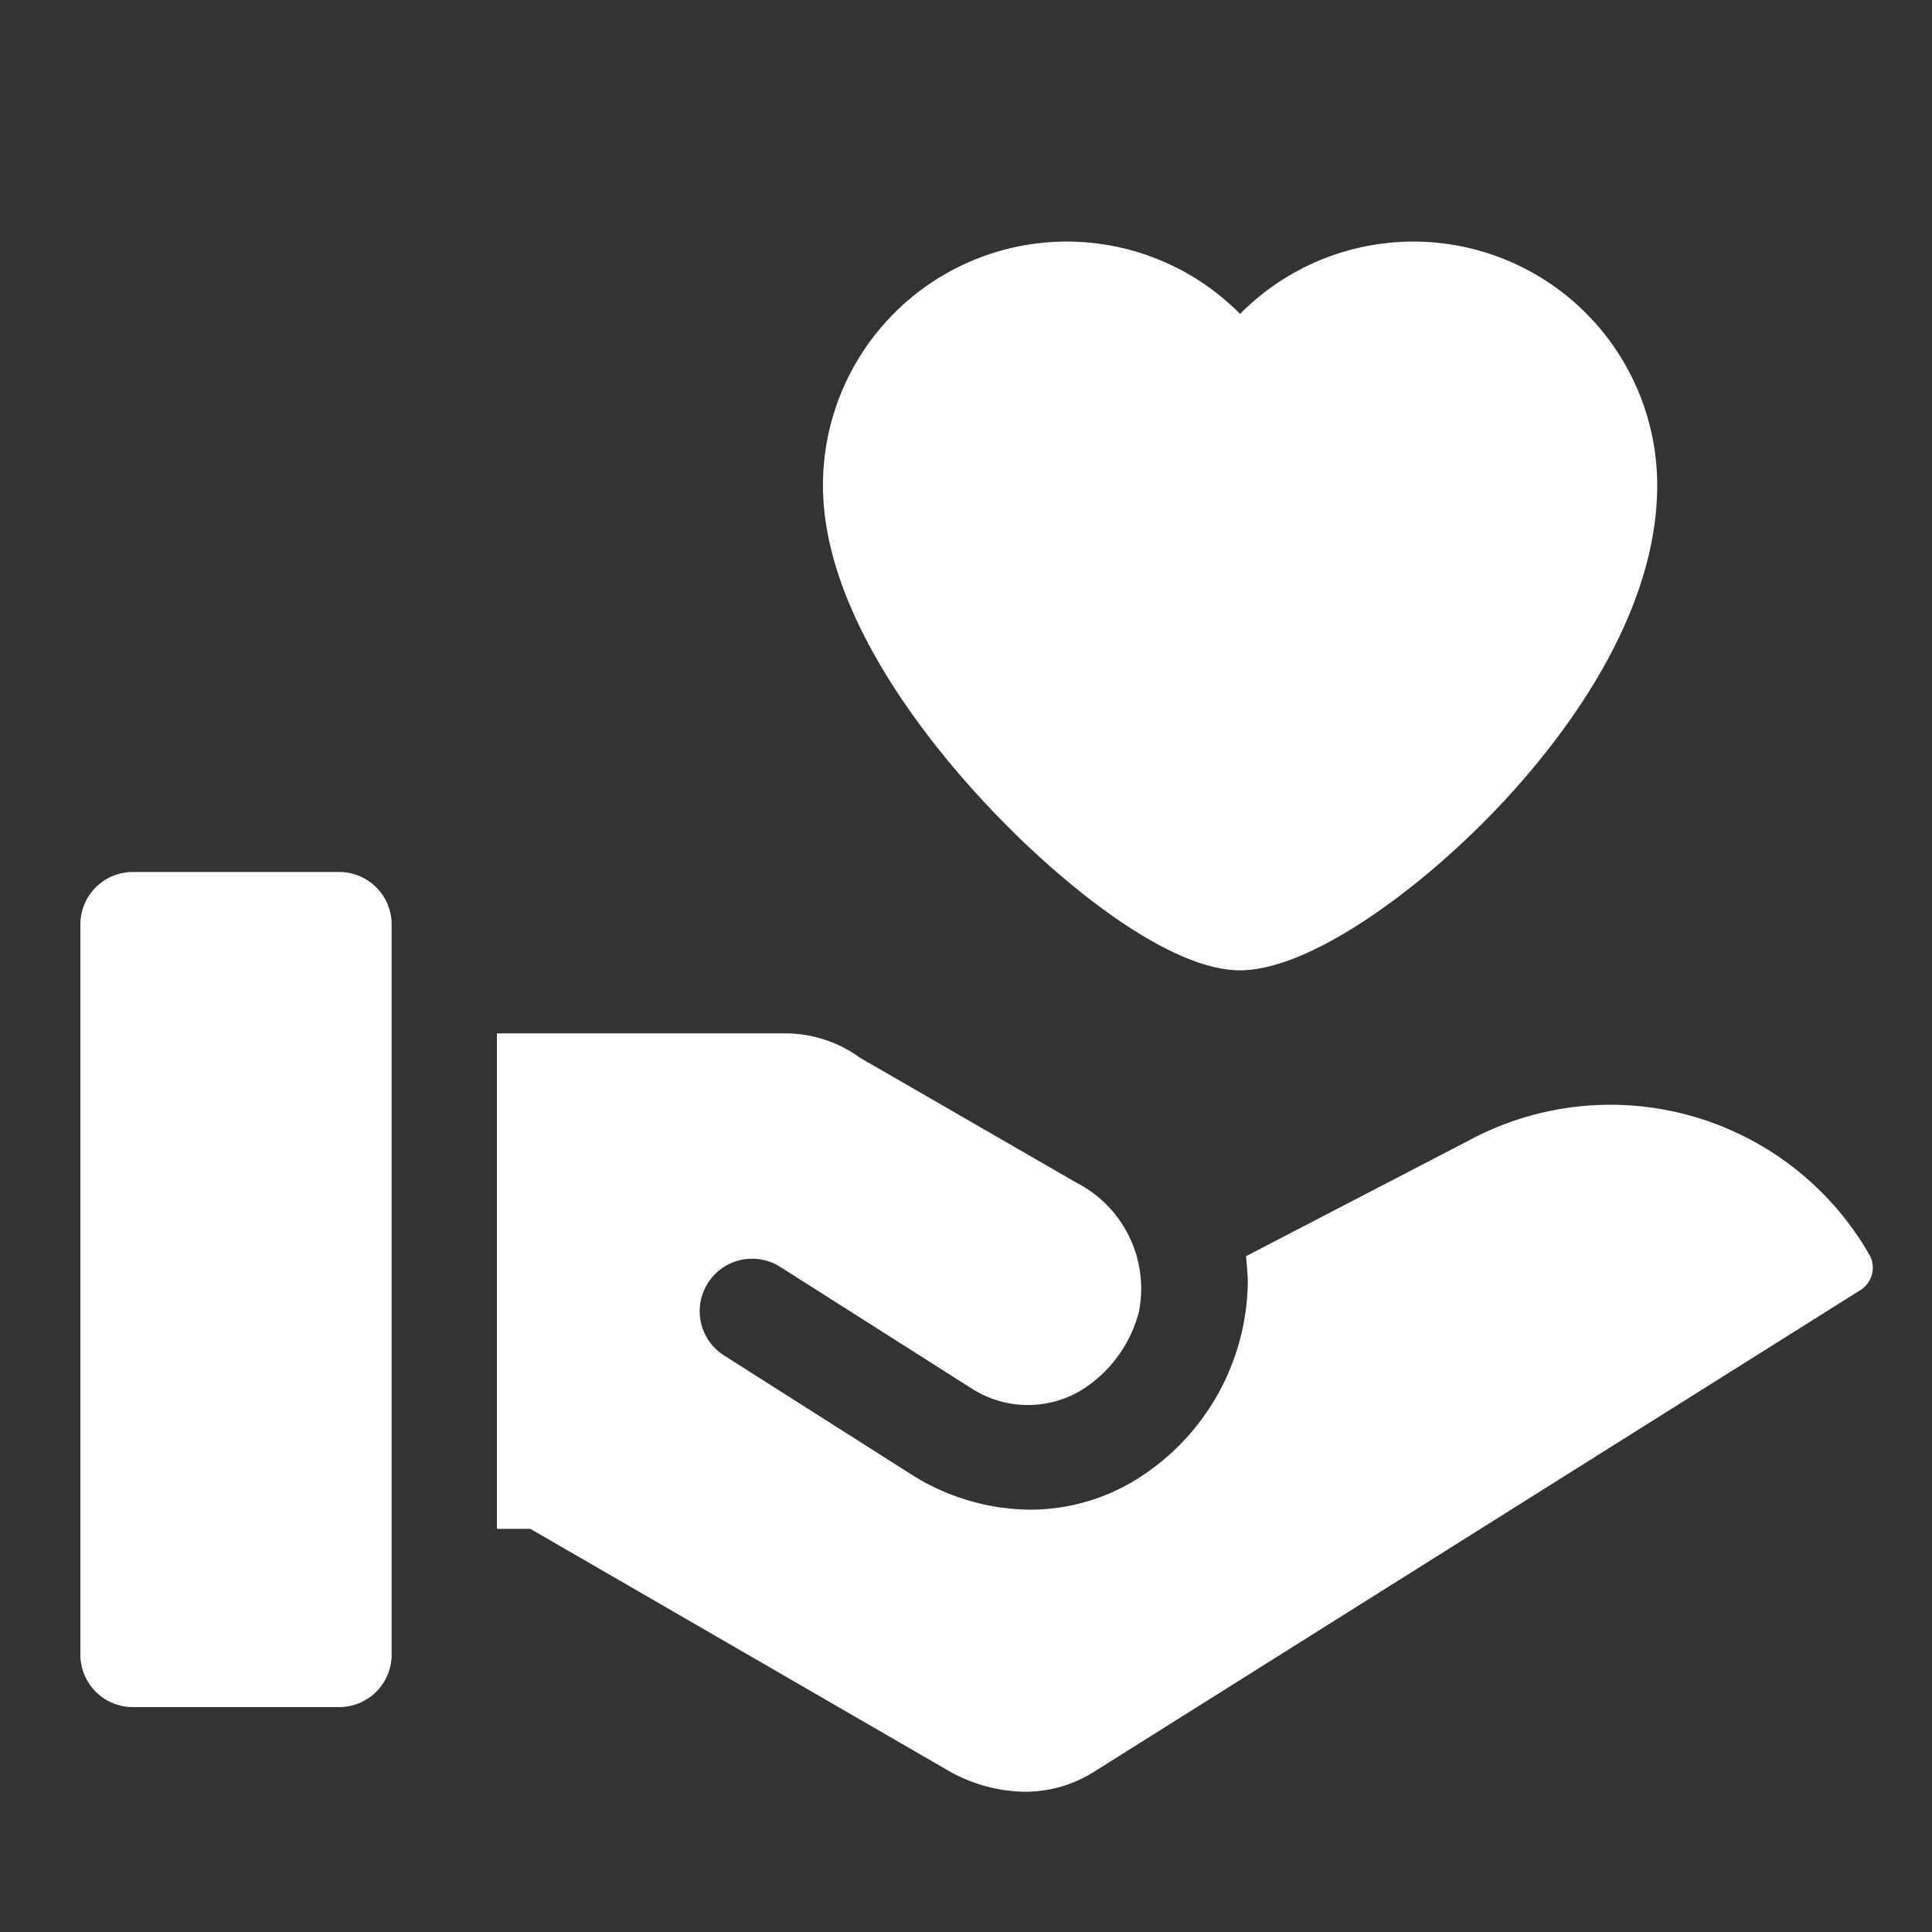
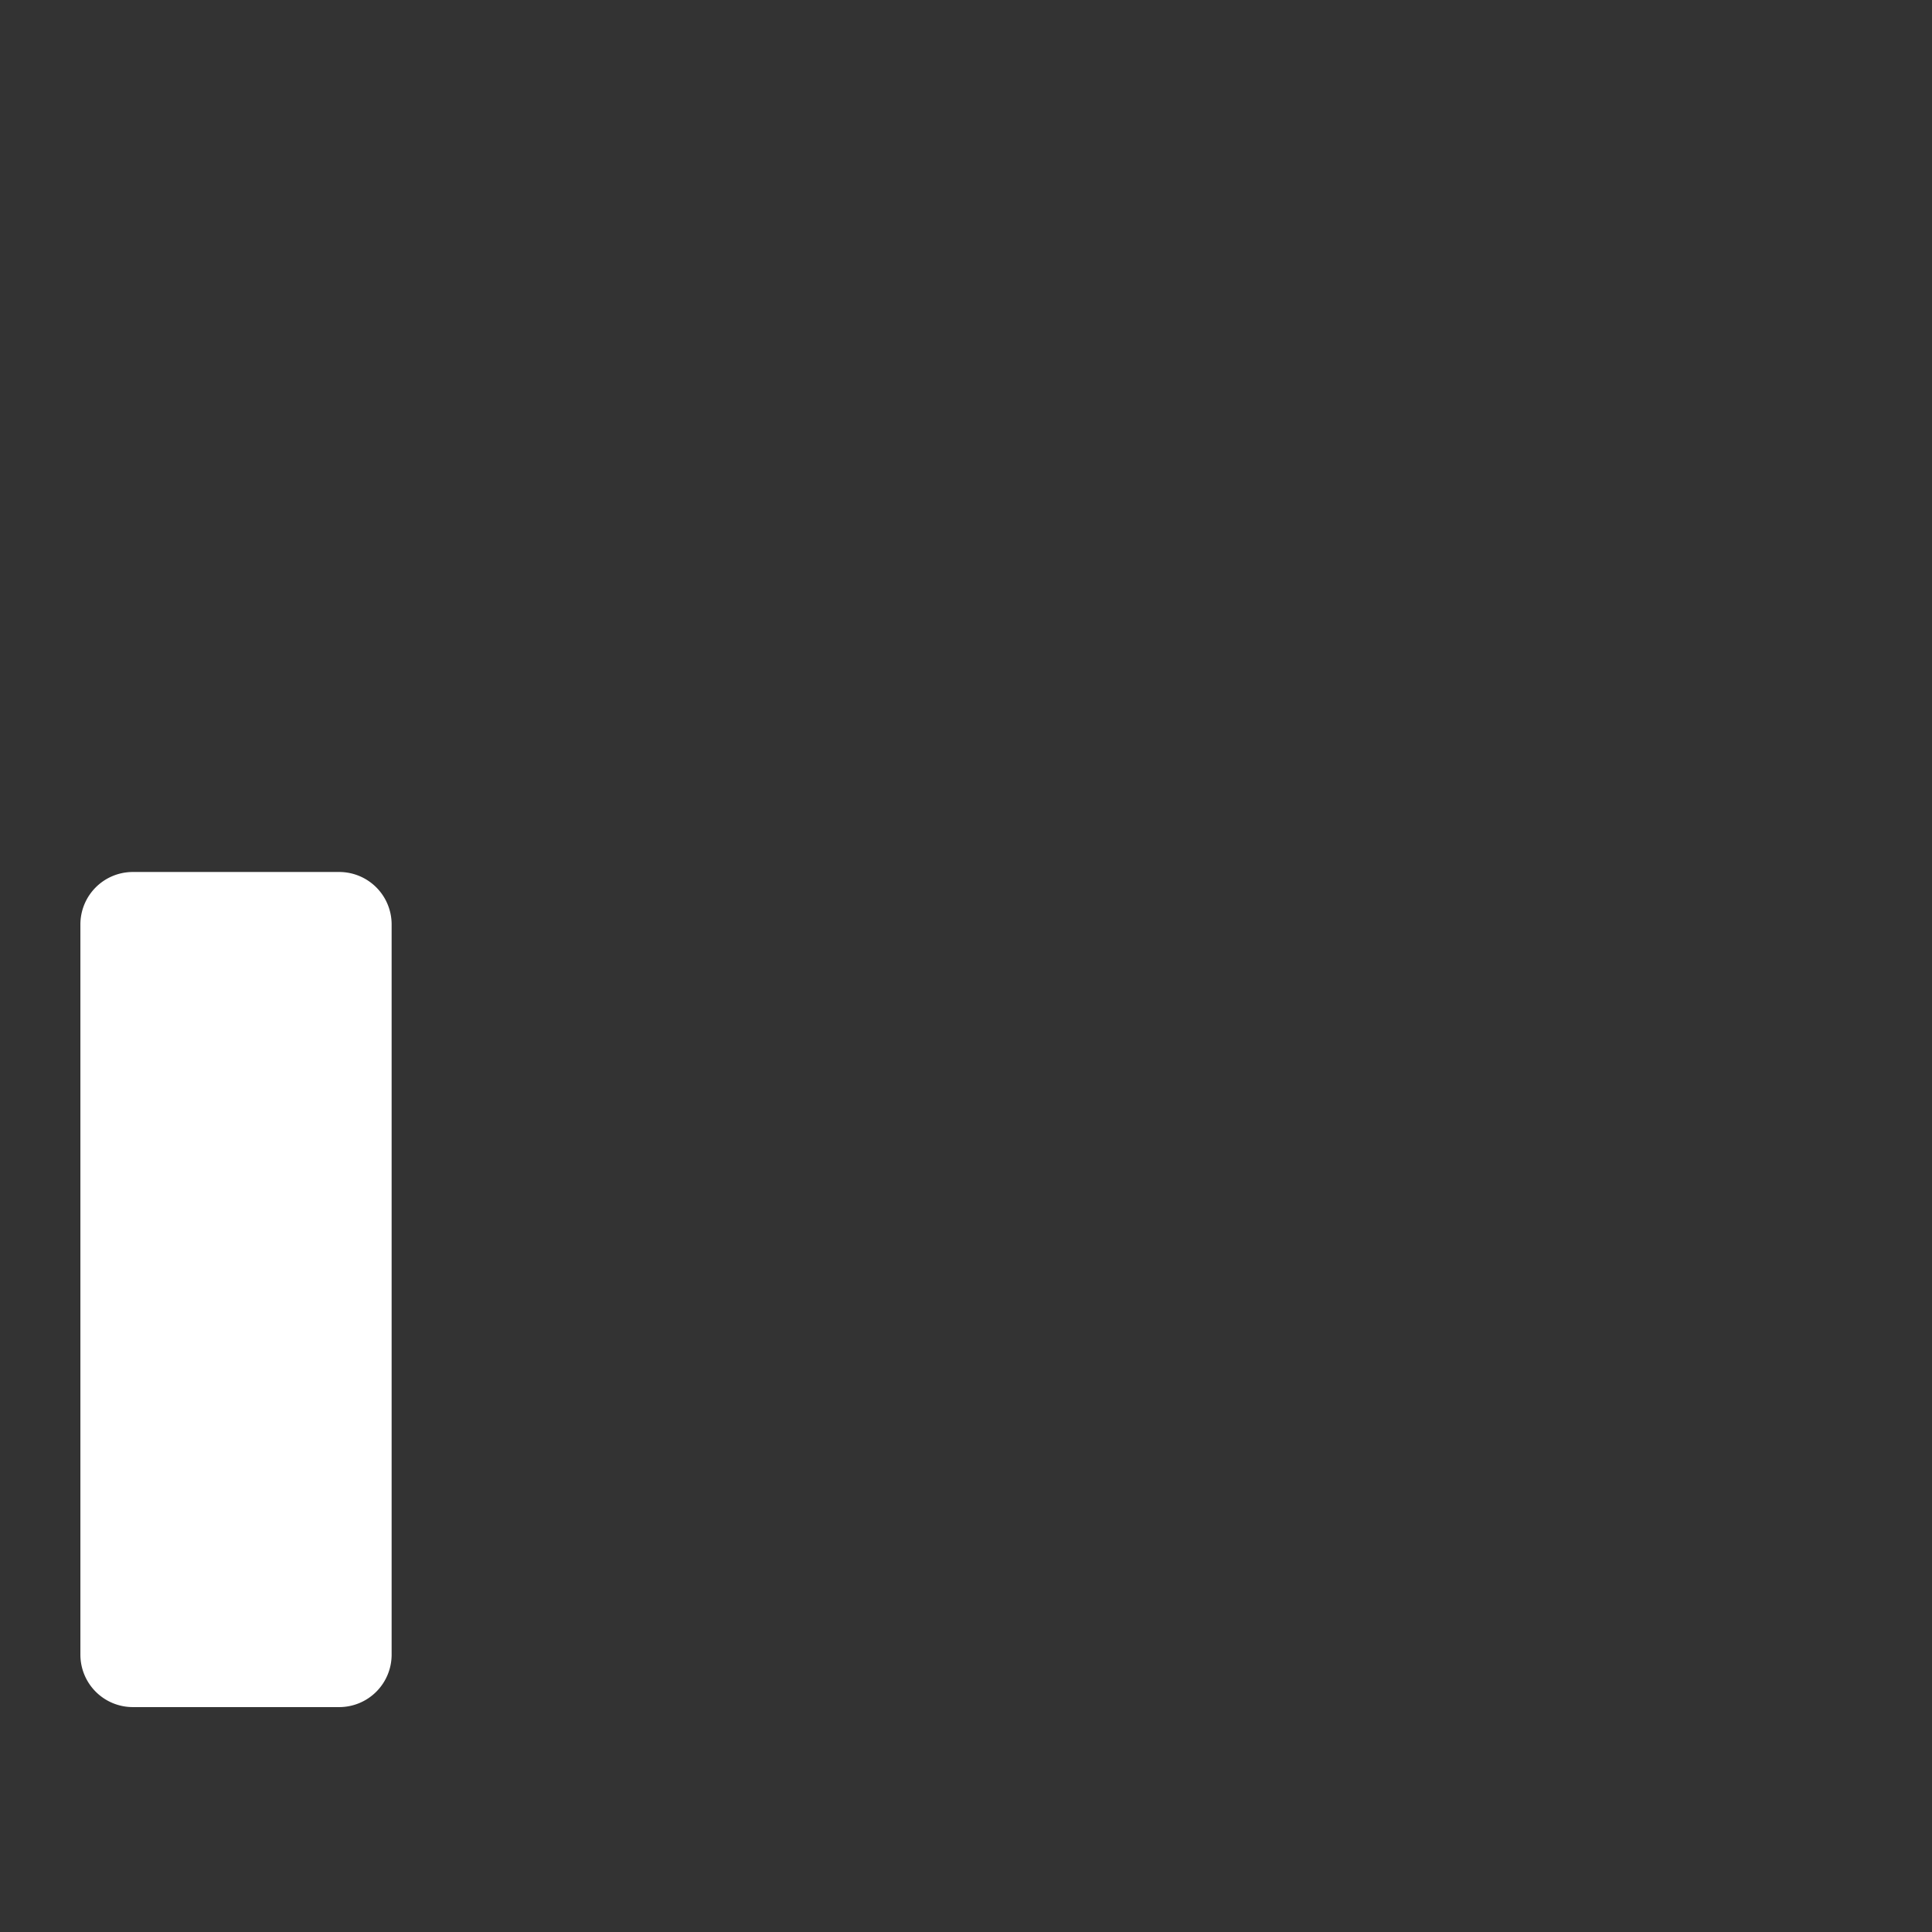
<svg xmlns="http://www.w3.org/2000/svg" width="44" height="44" viewBox="0 0 44 44">
  <rect x="0" y="0" width="44" height="44" fill="#333333" stroke="none" />
  <defs>
    <style>.a{fill:none;}.b{fill:#fff;}</style>
  </defs>
  <g transform="translate(-813 -710.999)">
    <rect class="a" width="44" height="44" transform="translate(813 710.999)" />
    <g transform="translate(814.831 716.5)">
-       <path class="b" d="M150.285,266.156l-.024-.042a6.8,6.8,0,0,0-9.1-2.553l-5.07,2.633c.021.219.041.46.041.573a5.366,5.366,0,0,1-2.64,4.573,4.609,4.609,0,0,1-2.318.627,5.141,5.141,0,0,1-2.574-.721l-.043-.026-4.354-2.766a1.194,1.194,0,1,1,1.281-2.016l4.332,2.752a2.372,2.372,0,0,0,2.482.082,2.986,2.986,0,0,0,1.354-1.811h0a2.714,2.714,0,0,0-1.422-2.941l-4.929-2.845a2.886,2.886,0,0,0-1.7-.555h-6.57v11.284h.762l9.459,5.472a3.6,3.6,0,0,0,1.8.515,2.937,2.937,0,0,0,1.578-.455l17.465-10.977A.6.6,0,0,0,150.285,266.156Z" transform="translate(-109.545 -243.086)" />
      <path class="b" d="M5.894,214.948h-4.7A1.194,1.194,0,0,0,0,216.142v16.631a1.194,1.194,0,0,0,1.194,1.194h4.7a1.194,1.194,0,0,0,1.194-1.194V216.142A1.194,1.194,0,0,0,5.894,214.948Z" transform="translate(0 -200.59)" />
-       <path class="b" d="M221.77,51.22c1.587,0,4.035-1.8,5.758-3.583,1.4-1.448,3.746-4.345,3.746-7.466a5.553,5.553,0,0,0-9.5-3.9,5.553,5.553,0,0,0-9.5,3.9c0,2.874,2.34,5.8,3.735,7.285C217.629,49.192,220.117,51.22,221.77,51.22Z" transform="translate(-195.363 -34.623)" />
    </g>
  </g>
</svg>